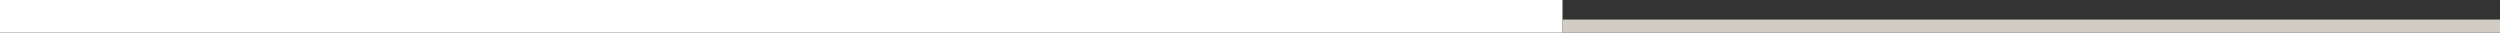
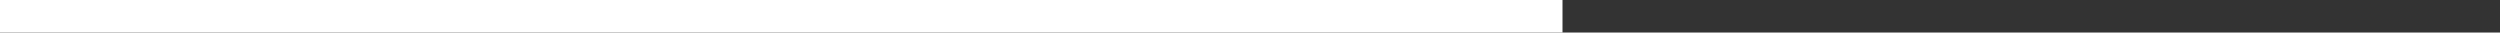
<svg xmlns="http://www.w3.org/2000/svg" id="Opmaak" width="1920" height="25" version="1.1" viewBox="0 0 1920 25">
  <rect x="0" y="0" width="1920" height="25" fill="#333333" stroke="none" />
  <defs>
    <style>
      .cls-1 {
        fill: #d1ccc4;
      }

      .cls-1, .cls-2 {
        stroke-width: 0px;
      }

      .cls-2 {
        fill: #fff;
      }
    </style>
  </defs>
  <rect class="cls-2" width="1200" height="25" />
-   <rect class="cls-1" x="1200" y="15" width="720" height="10" />
</svg>